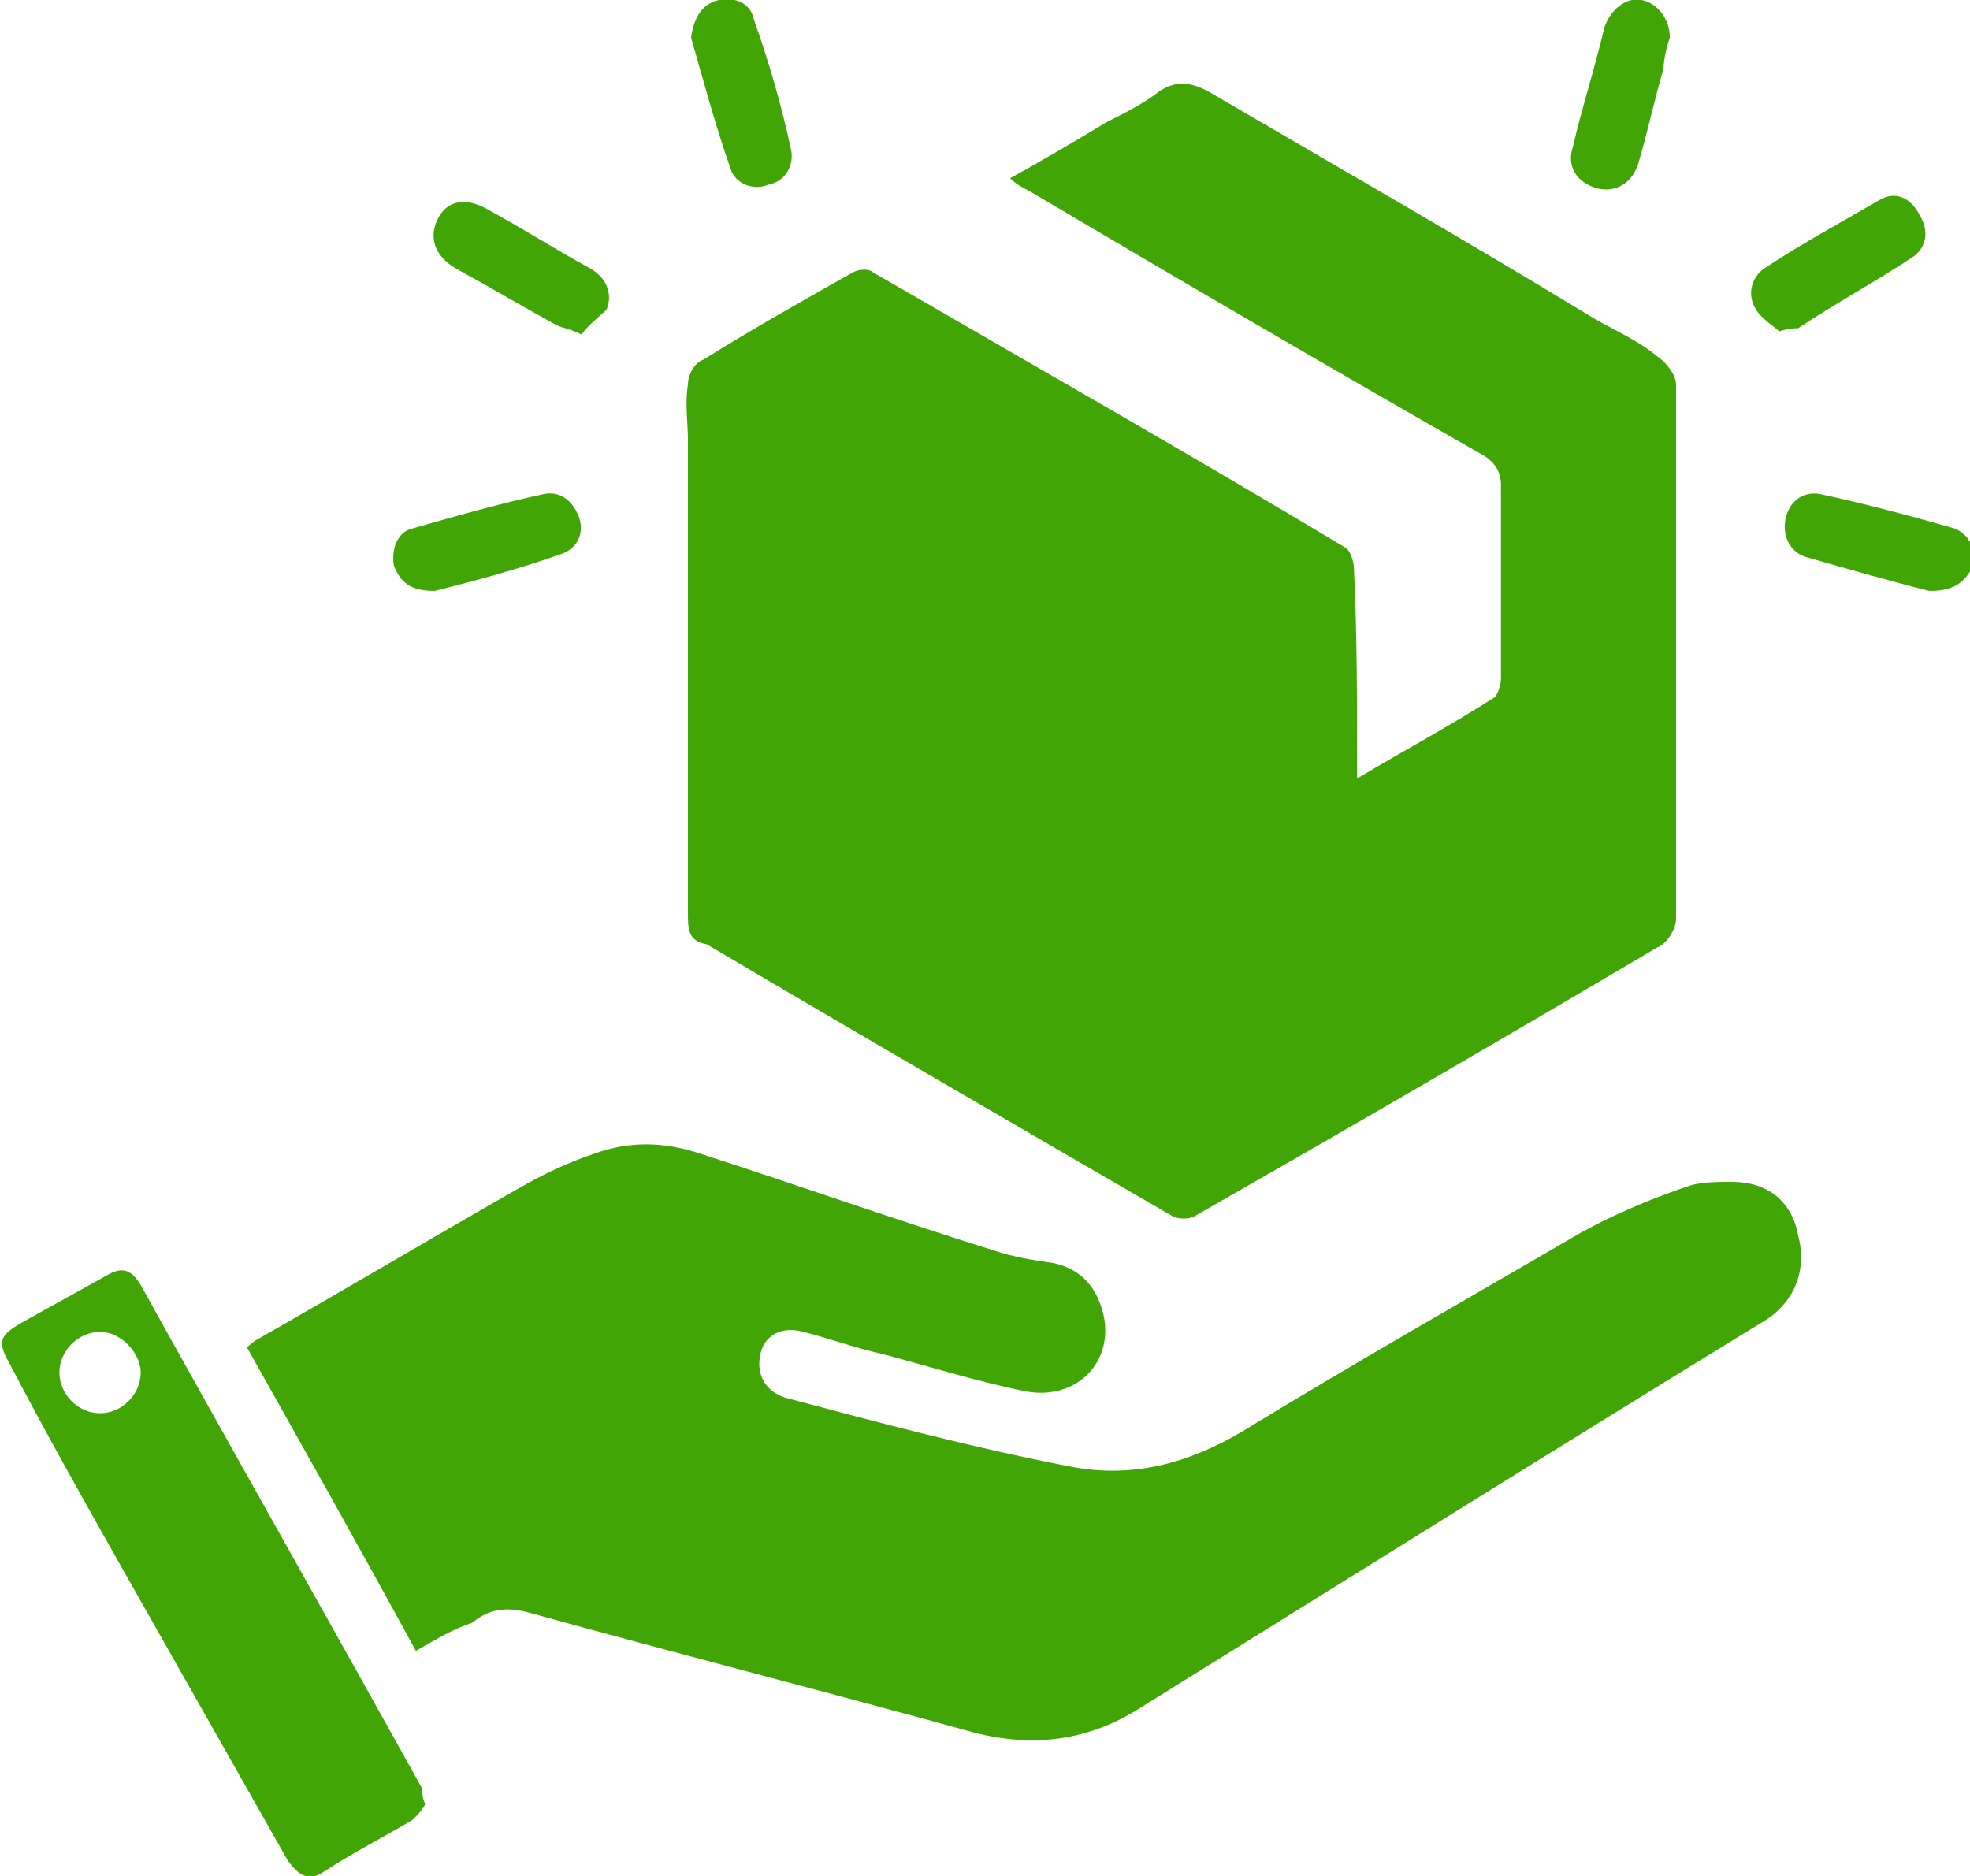
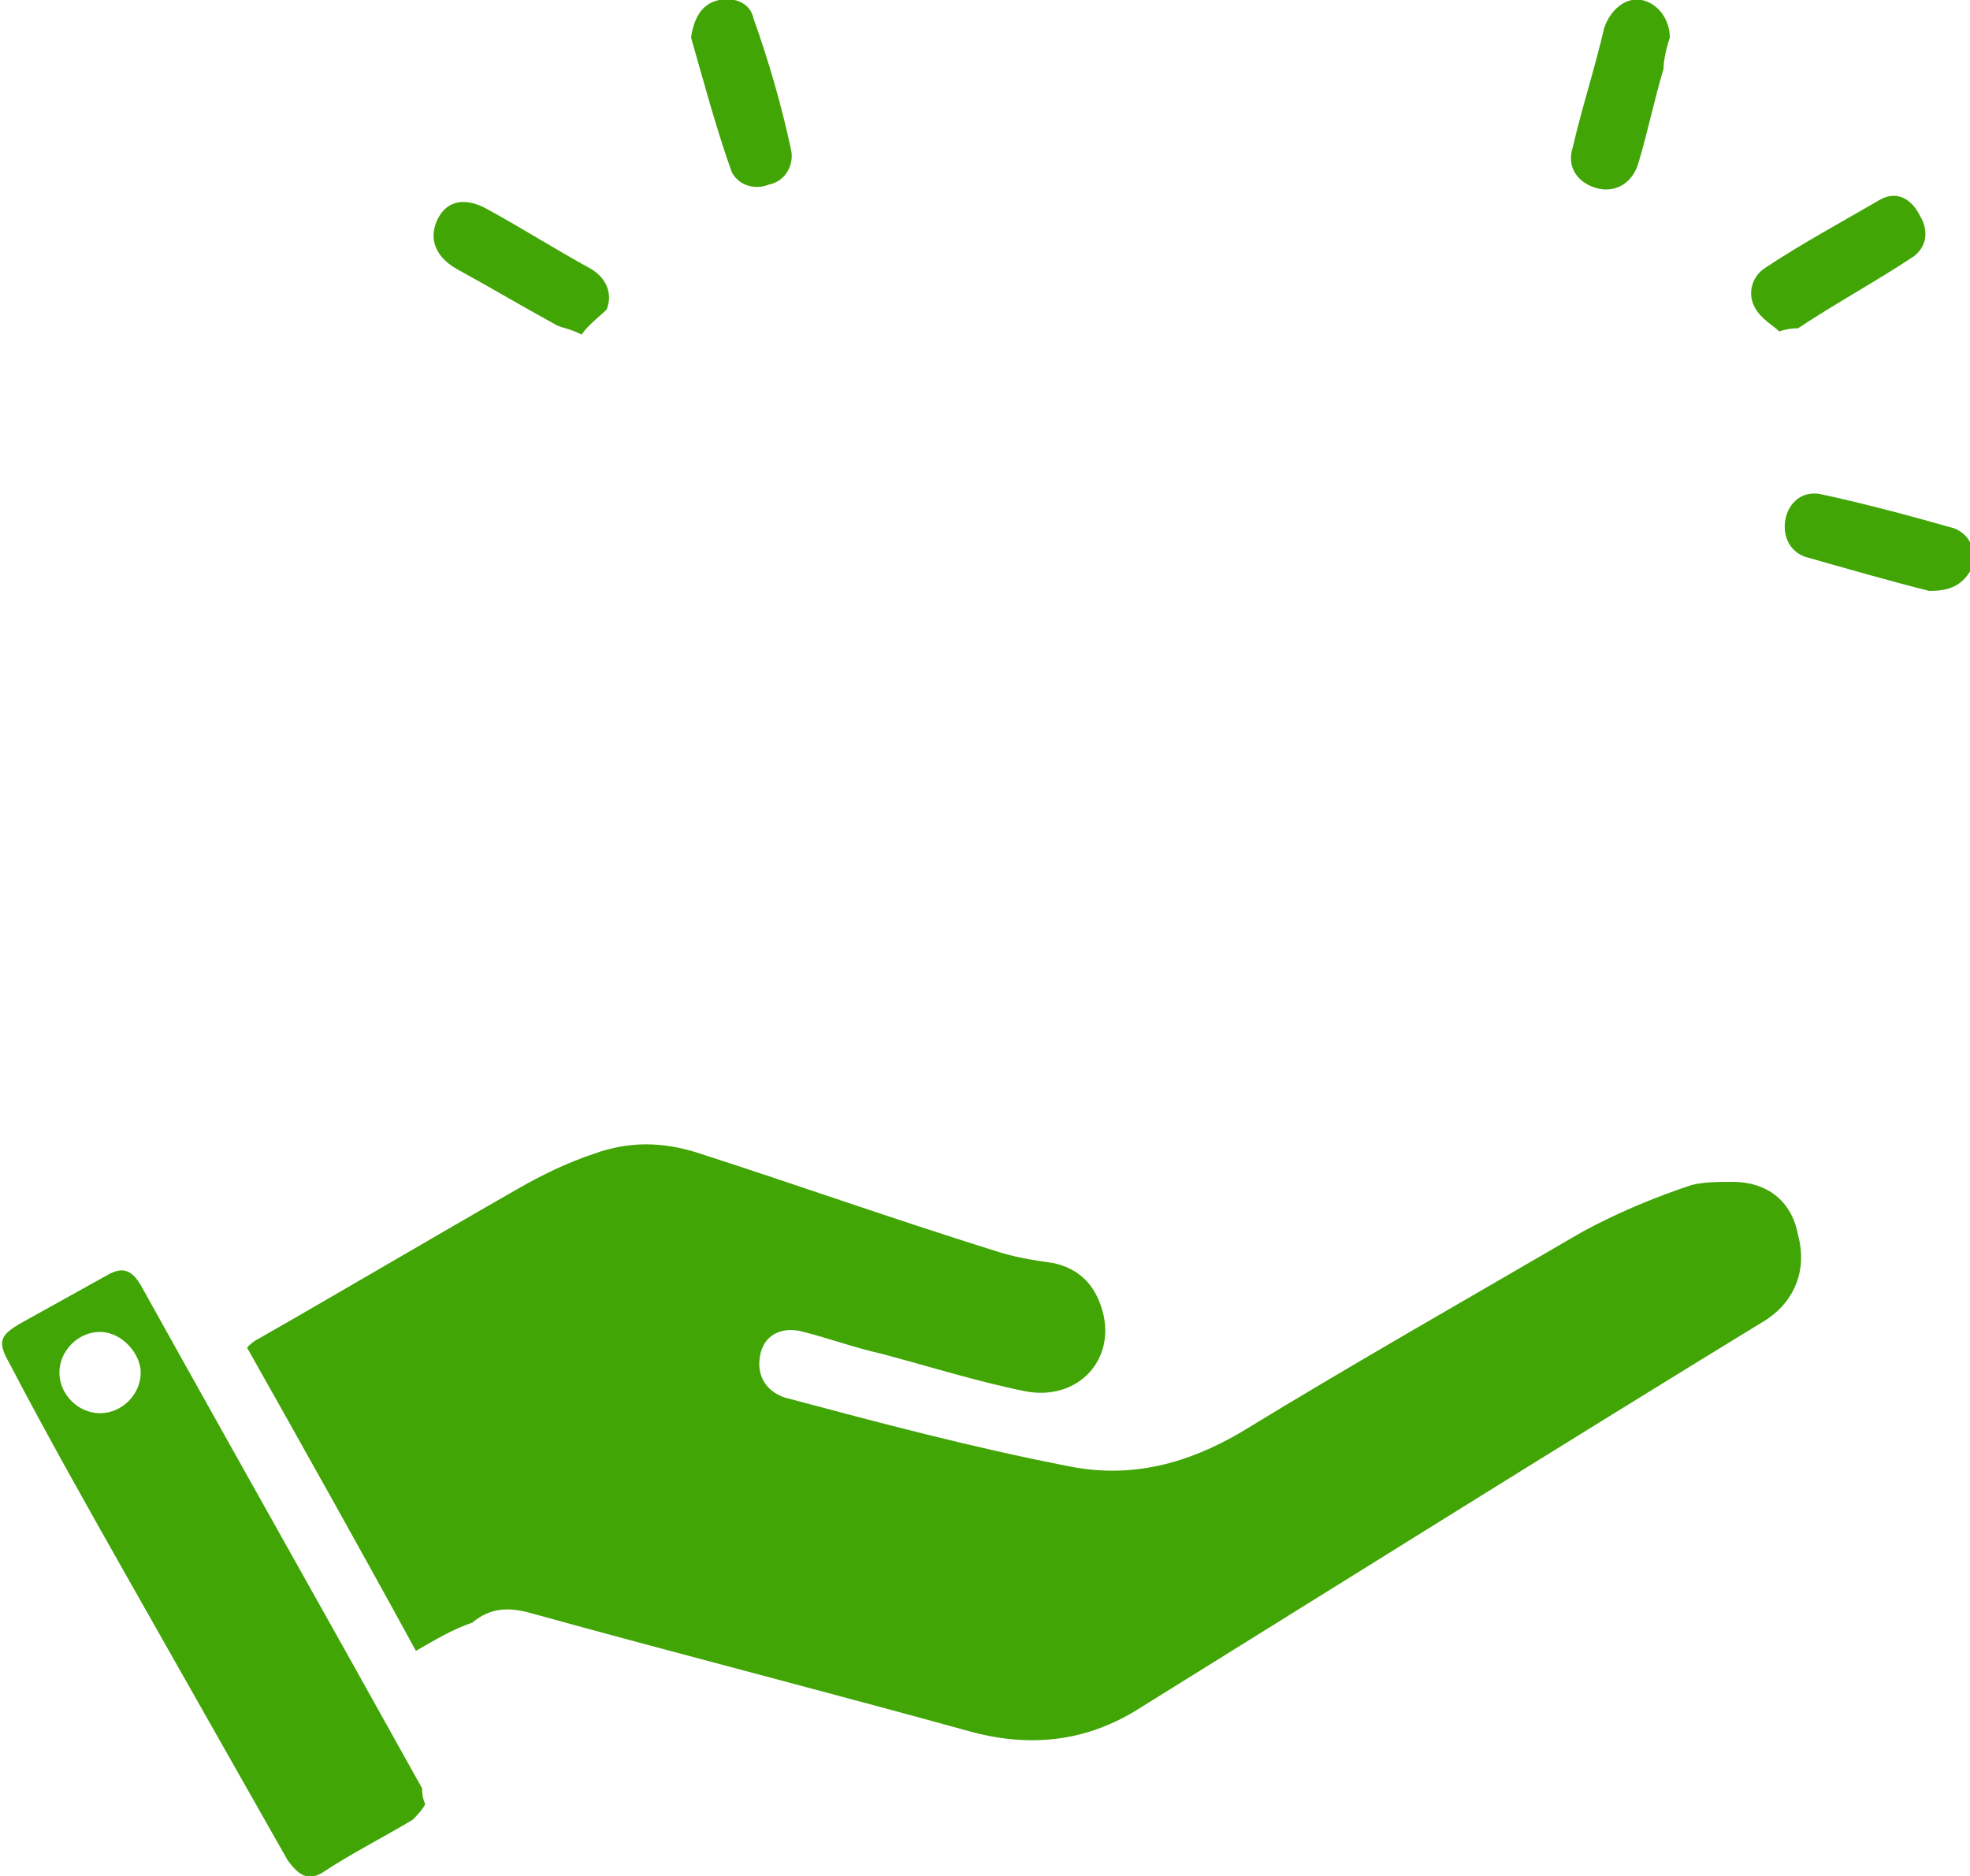
<svg xmlns="http://www.w3.org/2000/svg" id="Layer_1" x="0px" y="0px" viewBox="0 0 63 60" style="enable-background:new 0 0 63 60;" xml:space="preserve">
  <style type="text/css">	.st0{fill:#41A505;}</style>
-   <path class="st0" d="M43.4,24.9c1.5-0.9,3-1.7,4.4-2.6c0.1-0.1,0.2-0.4,0.2-0.6c0-2,0-4.1,0-6.2c0-0.4-0.2-0.7-0.5-0.9 c-4.9-2.8-9.7-5.6-14.6-8.5c-0.2-0.1-0.4-0.2-0.6-0.4c1.1-0.6,2.1-1.2,3.1-1.8c0.6-0.3,1.2-0.6,1.7-1c0.5-0.3,0.9-0.3,1.5,0 c4.1,2.4,8.3,4.8,12.4,7.3c0.7,0.4,1.4,0.7,2,1.2c0.3,0.2,0.6,0.6,0.6,0.9c0,5.7,0,11.4,0,17.1c0,0.3-0.3,0.8-0.6,0.9 c-4.9,2.9-9.9,5.8-14.8,8.6c-0.2,0.1-0.5,0.1-0.7,0c-5-2.9-10-5.8-14.9-8.7C22,30.1,22,29.7,22,29.2c0-5,0-10.1,0-15.1 c0-0.6-0.1-1.2,0-1.8c0-0.3,0.2-0.7,0.5-0.8c1.6-1,3.2-1.9,4.8-2.8c0.2-0.1,0.5-0.1,0.6,0c5,2.9,10.1,5.8,15.1,8.8 c0.2,0.1,0.3,0.5,0.3,0.7C43.4,20.3,43.4,22.5,43.4,24.9z" />
  <path class="st0" d="M13.3,52.8c-1.8-3.3-3.6-6.5-5.4-9.7C8,43,8.1,42.9,8.3,42.8c2.8-1.6,5.5-3.2,8.3-4.8c0.7-0.4,1.5-0.8,2.4-1.1 c1.1-0.4,2.2-0.4,3.4,0c3.1,1,6.2,2.1,9.4,3.1c0.6,0.2,1.2,0.3,1.9,0.4c0.9,0.2,1.4,0.8,1.6,1.7c0.3,1.5-0.9,2.7-2.5,2.4 c-1.5-0.3-3.1-0.8-4.6-1.2c-0.9-0.2-1.7-0.5-2.5-0.7c-0.7-0.2-1.3,0.1-1.4,0.8c-0.1,0.6,0.2,1.1,0.8,1.3c3,0.8,6,1.6,9.1,2.2 c2,0.4,3.8-0.1,5.5-1.1c3.6-2.2,7.3-4.3,10.9-6.4c1.1-0.6,2.3-1.1,3.5-1.5c0.4-0.1,0.9-0.1,1.3-0.1c1.1,0,1.9,0.6,2.1,1.7 c0.3,1.1-0.1,2.1-1,2.7c-6.7,4.1-13.4,8.3-20,12.4c-1.7,1.1-3.5,1.3-5.4,0.8c-4.7-1.3-9.4-2.5-14.1-3.8c-0.7-0.2-1.3-0.2-1.9,0.3 C14.5,52.1,14,52.4,13.3,52.8z" />
  <path class="st0" d="M13.6,57.7c-0.1,0.2-0.3,0.4-0.4,0.5c-1,0.6-2,1.1-2.9,1.7c-0.5,0.3-0.8,0-1.1-0.4c-1.7-3-3.4-6-5.1-9 c-1.3-2.3-2.6-4.6-3.8-6.9c-0.4-0.7-0.3-0.9,0.4-1.3c0.9-0.5,1.8-1,2.7-1.5c0.5-0.3,0.8-0.2,1.1,0.3c3,5.4,6,10.7,9,16.1 C13.5,57.3,13.5,57.5,13.6,57.7z M3.2,42.6c-0.7,0-1.3,0.6-1.3,1.3c0,0.7,0.6,1.3,1.3,1.3c0.7,0,1.3-0.6,1.3-1.3 C4.5,43.3,3.9,42.6,3.2,42.6z" />
  <path class="st0" d="M53.4,1.2c-0.1,0.3-0.2,0.7-0.2,1c-0.3,1-0.5,2-0.8,3C52.2,5.9,51.6,6.2,51,6c-0.6-0.2-0.9-0.7-0.7-1.3 c0.3-1.3,0.7-2.5,1-3.8C51.5,0.3,52-0.1,52.5,0C53,0.1,53.4,0.6,53.4,1.2z" />
  <path class="st0" d="M22.1,1.2C22.2,0.5,22.5,0.1,23,0c0.5-0.1,1,0.1,1.1,0.6C24.6,2,25,3.4,25.3,4.8c0.1,0.5-0.2,1-0.7,1.1 c-0.5,0.2-1,0-1.2-0.4C22.9,4.1,22.5,2.6,22.1,1.2z" />
  <path class="st0" d="M18.6,10.7c-0.4-0.2-0.6-0.2-0.8-0.3c-1.1-0.6-2.1-1.2-3.2-1.8c-0.7-0.4-0.9-1-0.6-1.6c0.3-0.6,0.9-0.7,1.6-0.3 c1.1,0.6,2.2,1.3,3.3,1.9c0.5,0.3,0.7,0.8,0.5,1.3C19.2,10.1,18.8,10.4,18.6,10.7z" />
  <path class="st0" d="M56.9,10.6c-0.2-0.2-0.6-0.4-0.8-0.8c-0.2-0.4-0.1-0.9,0.3-1.2c1.2-0.8,2.5-1.5,3.7-2.2c0.5-0.3,1-0.1,1.3,0.5 c0.3,0.5,0.2,1-0.2,1.3C60,9,58.7,9.7,57.5,10.5C57.4,10.5,57.2,10.5,56.9,10.6z" />
  <path class="st0" d="M61.7,18.9c-1.2-0.3-2.6-0.7-4-1.1c-0.5-0.2-0.7-0.7-0.6-1.2c0.1-0.5,0.5-0.9,1.1-0.8c1.4,0.3,2.9,0.7,4.3,1.1 c0.5,0.2,0.7,0.7,0.6,1.2C62.8,18.7,62.4,18.9,61.7,18.9z" />
-   <path class="st0" d="M13.9,18.9c-0.8,0-1.1-0.3-1.3-0.8c-0.1-0.5,0.1-1.1,0.6-1.2c1.4-0.4,2.8-0.8,4.2-1.1c0.5-0.1,0.9,0.2,1.1,0.7 c0.2,0.5,0,1-0.5,1.2C16.6,18.2,15.1,18.6,13.9,18.9z" />
</svg>